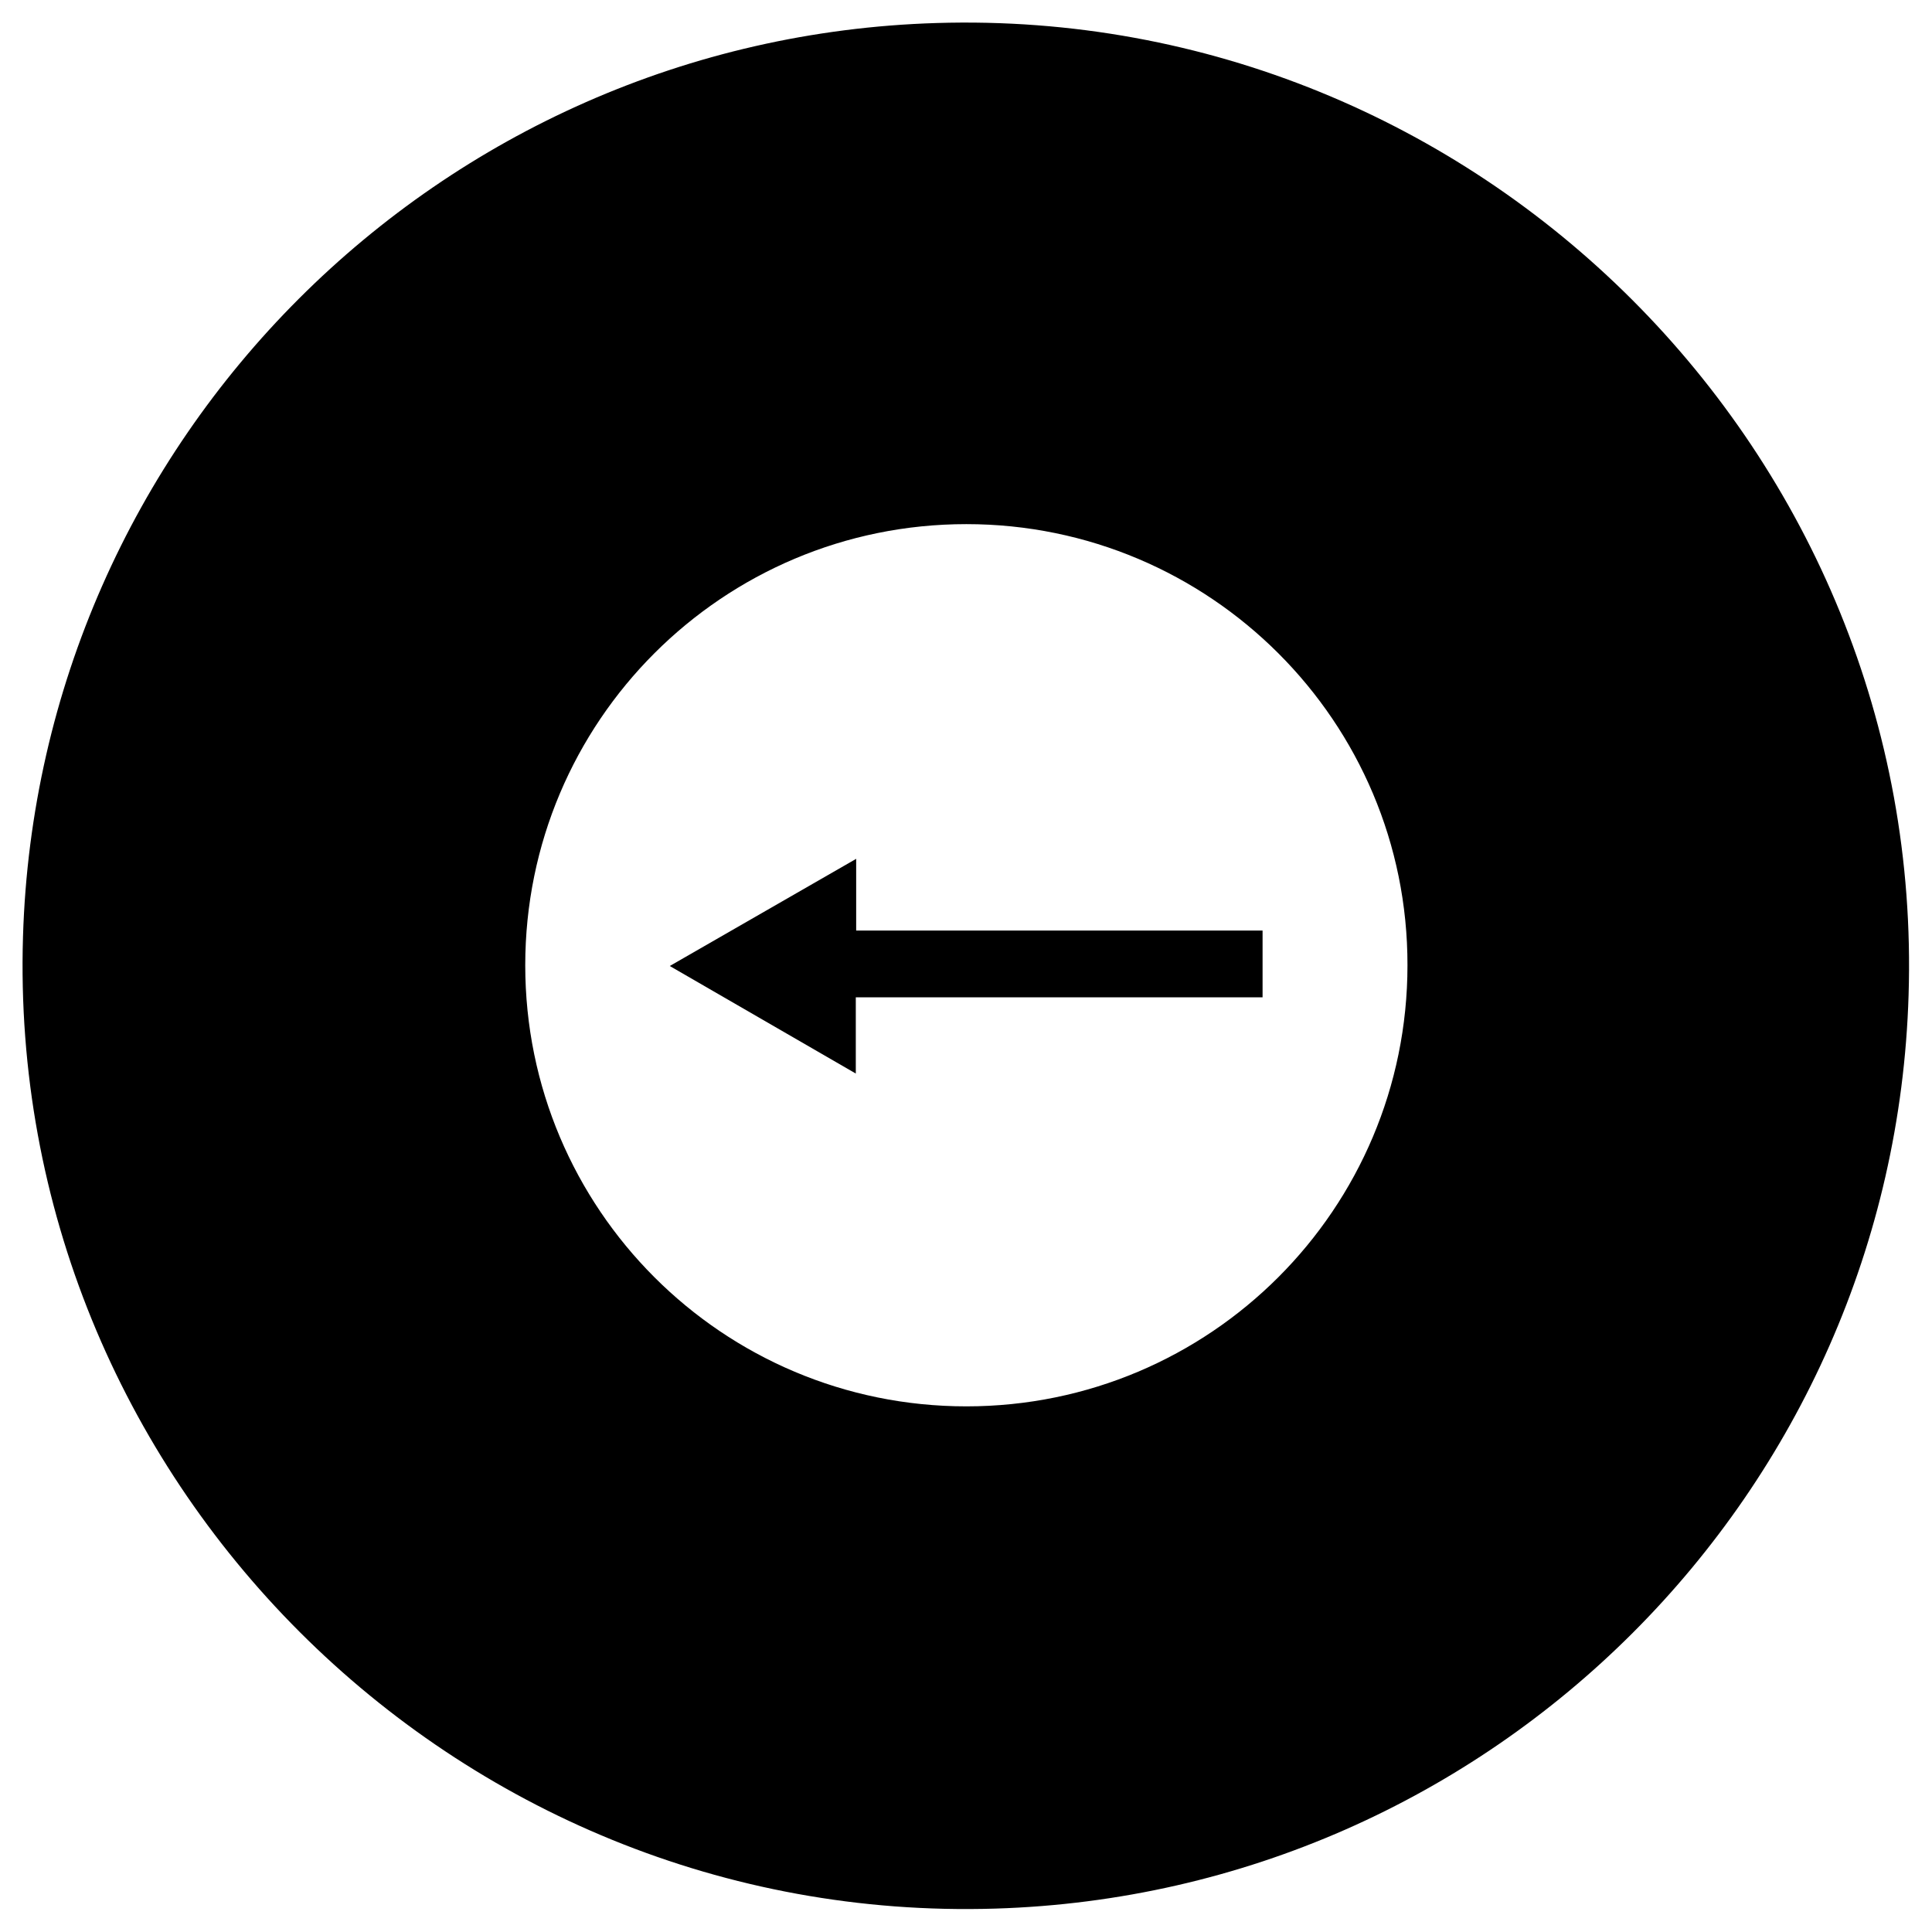
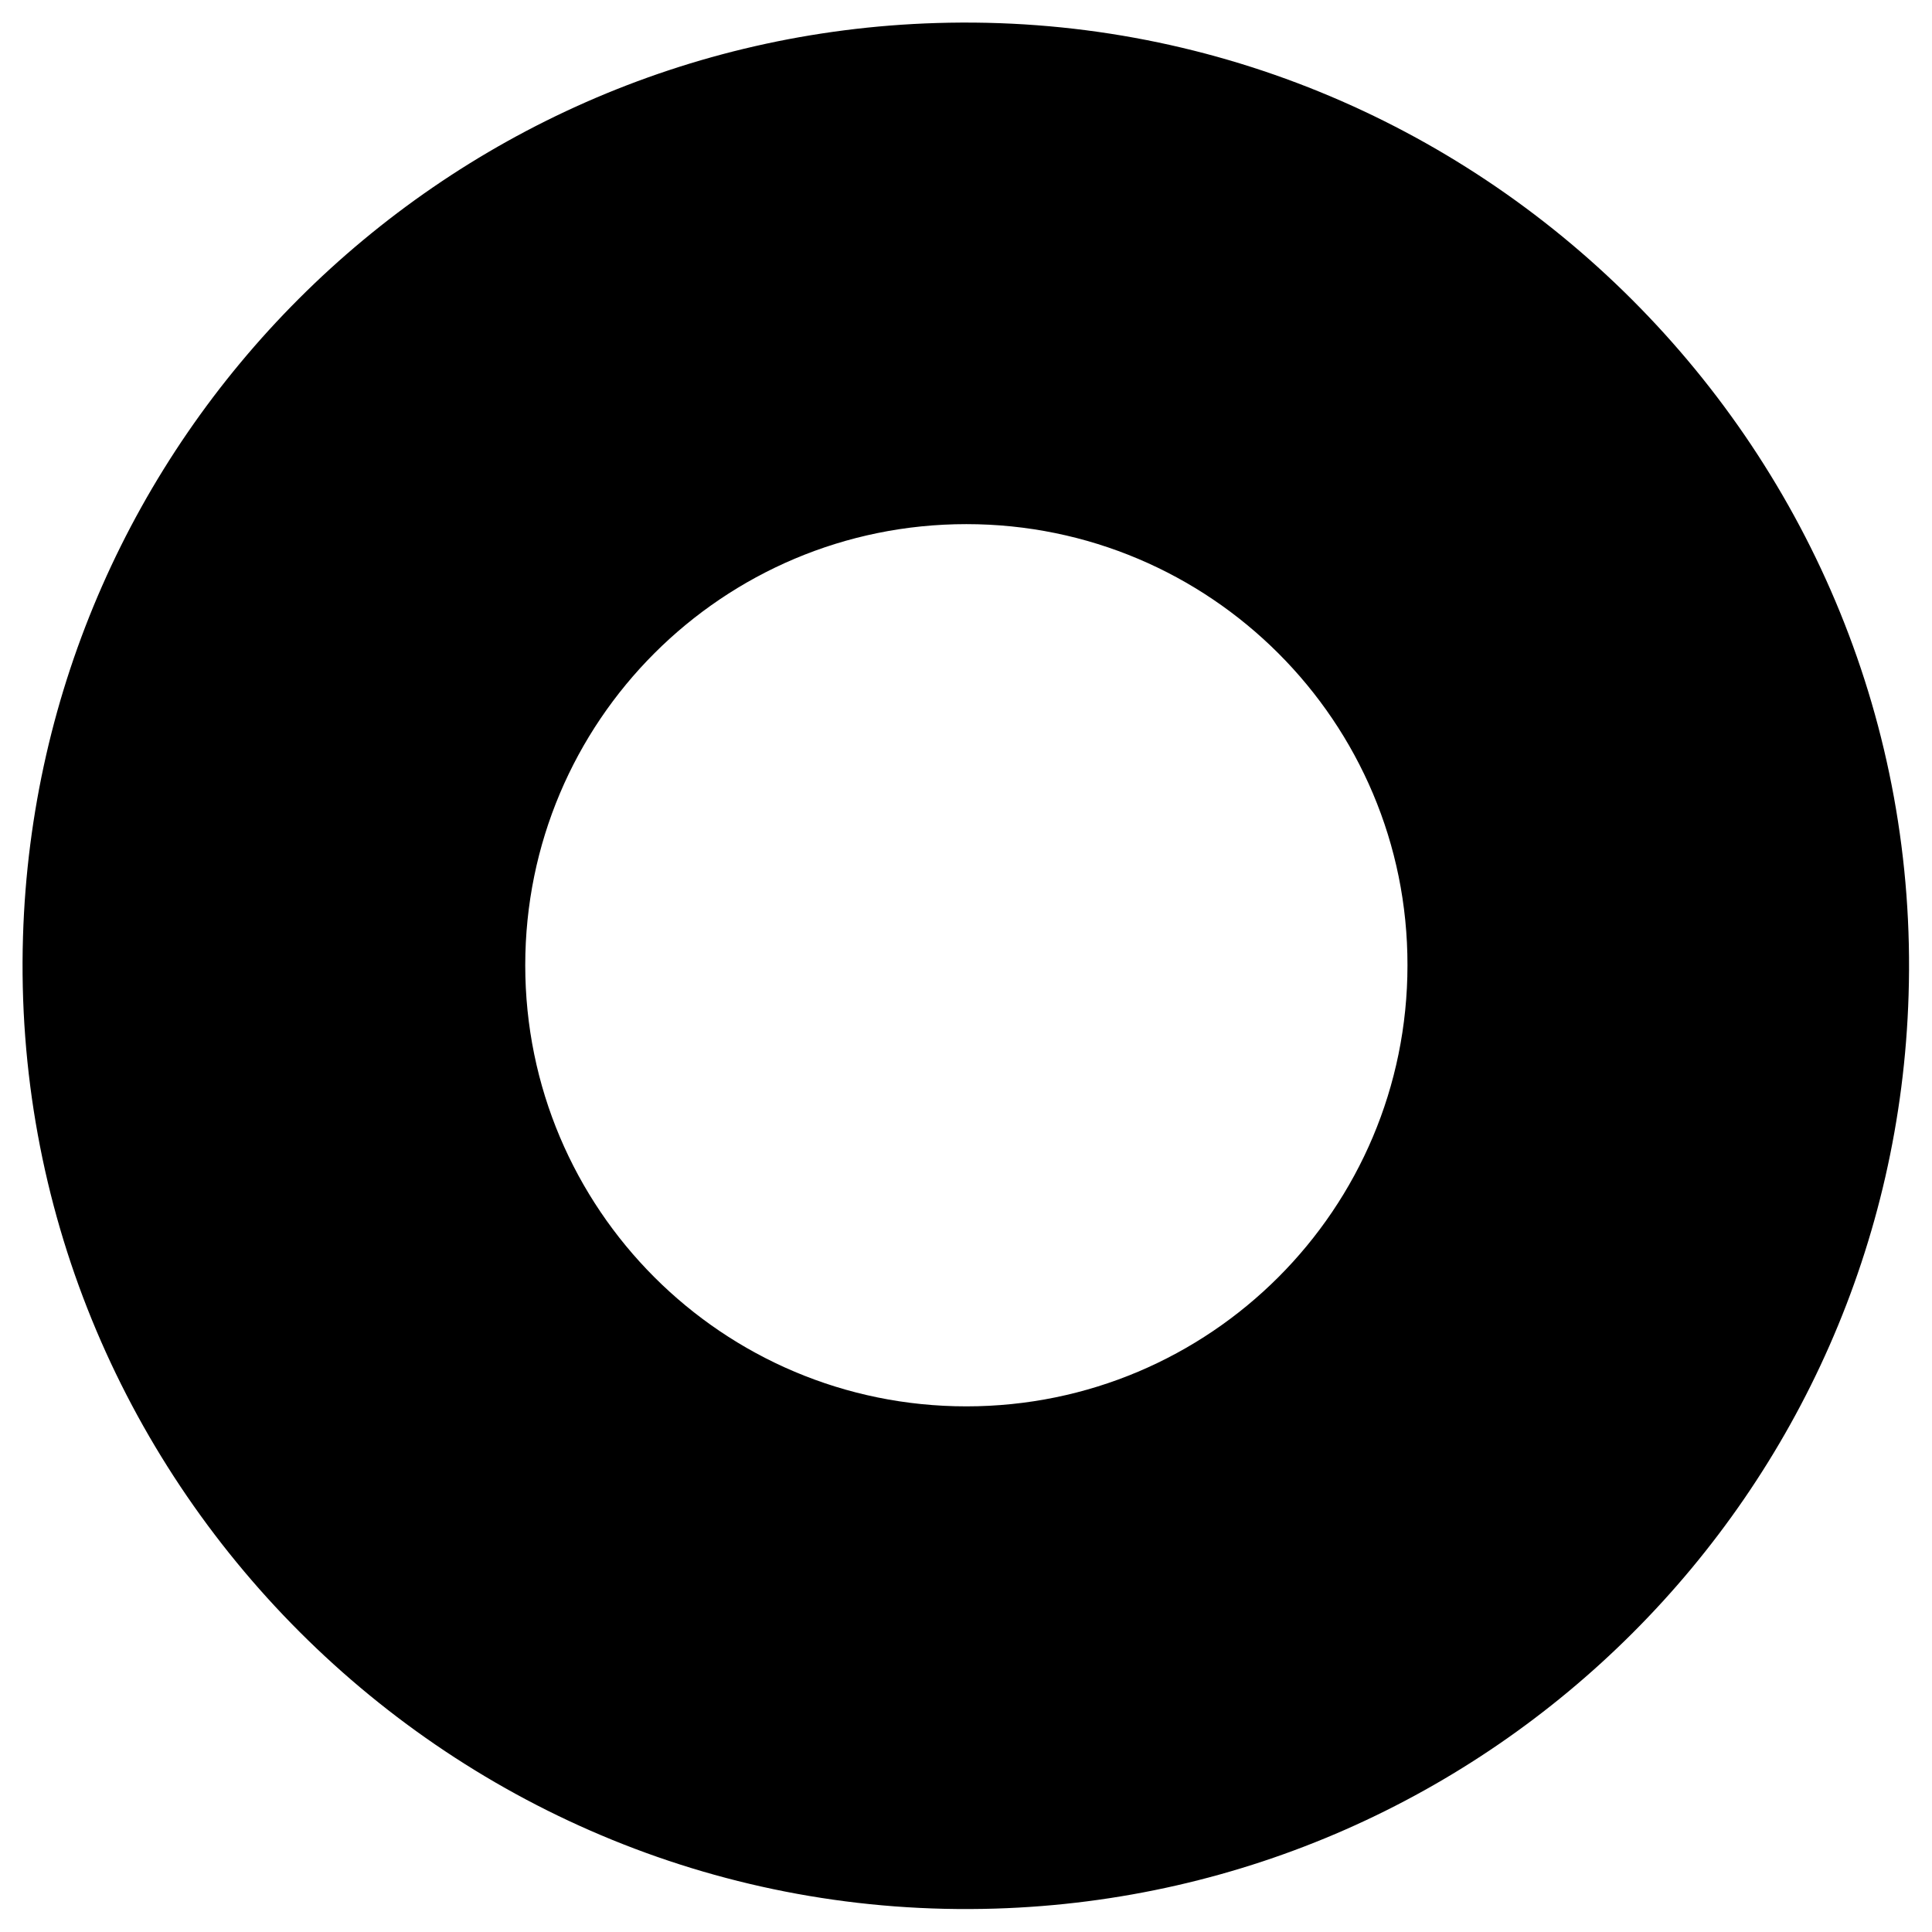
<svg xmlns="http://www.w3.org/2000/svg" viewBox="0 0 512 512">
-   <path d="M334.595 246.6v17.7h-107.8v20.2l-49.3-28.5 49.4-28.4v19z" />
-   <path d="M505.795 263.7c-4 131.9-110.2 238.1-242.1 242.1-143.5 4.4-262-114-257.6-257.6 4-131.9 110.2-238.1 242.1-242.1 143.6-4.4 262.1 114.1 257.6 257.6zm-132.8-7.9c.1-64.5-52.3-116.9-116.9-116.9-64.6 0-116.9 52.3-116.9 116.9 0 64.6 52.3 116.9 116.9 116.9 64.6 0 116.9-52.3 116.9-116.9z" />
+   <path d="M505.795 263.7c-4 131.9-110.2 238.1-242.1 242.1-143.5 4.4-262-114-257.6-257.6 4-131.9 110.2-238.1 242.1-242.1 143.6-4.4 262.1 114.1 257.6 257.6zm-132.8-7.9c.1-64.5-52.3-116.9-116.9-116.9-64.6 0-116.9 52.3-116.9 116.9 0 64.6 52.3 116.9 116.9 116.9 64.6 0 116.9-52.3 116.9-116.9" />
</svg>